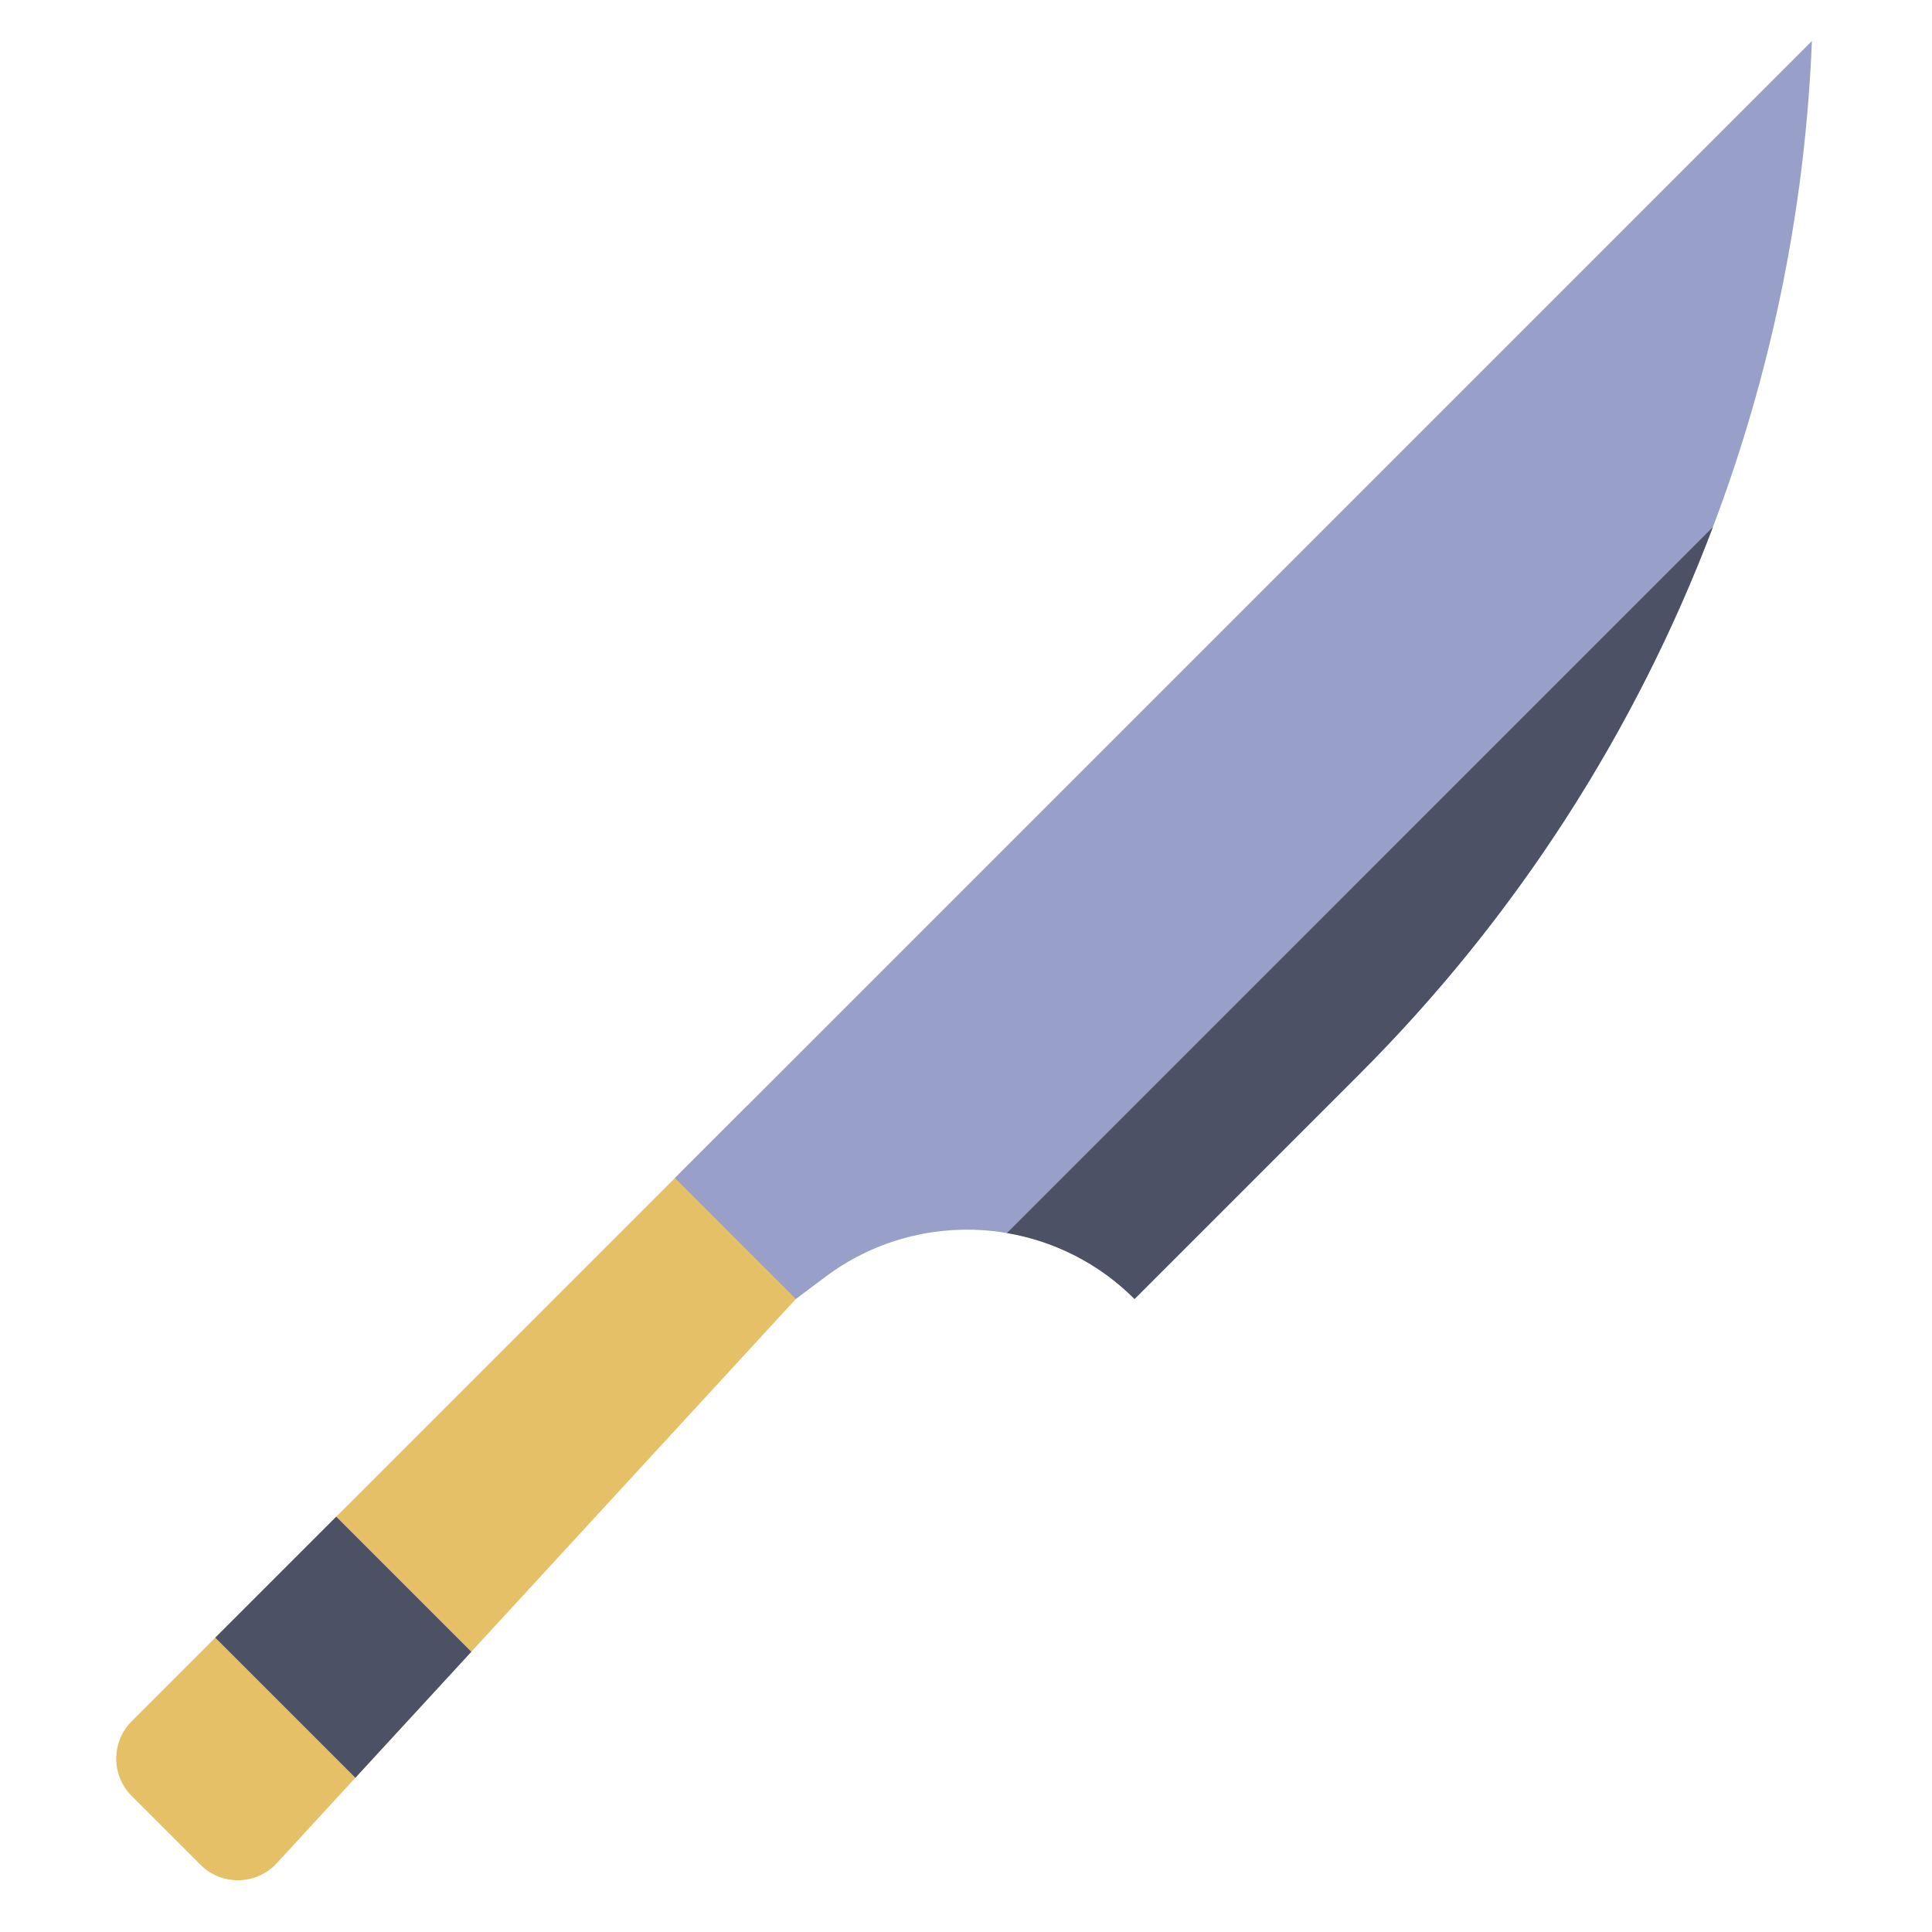
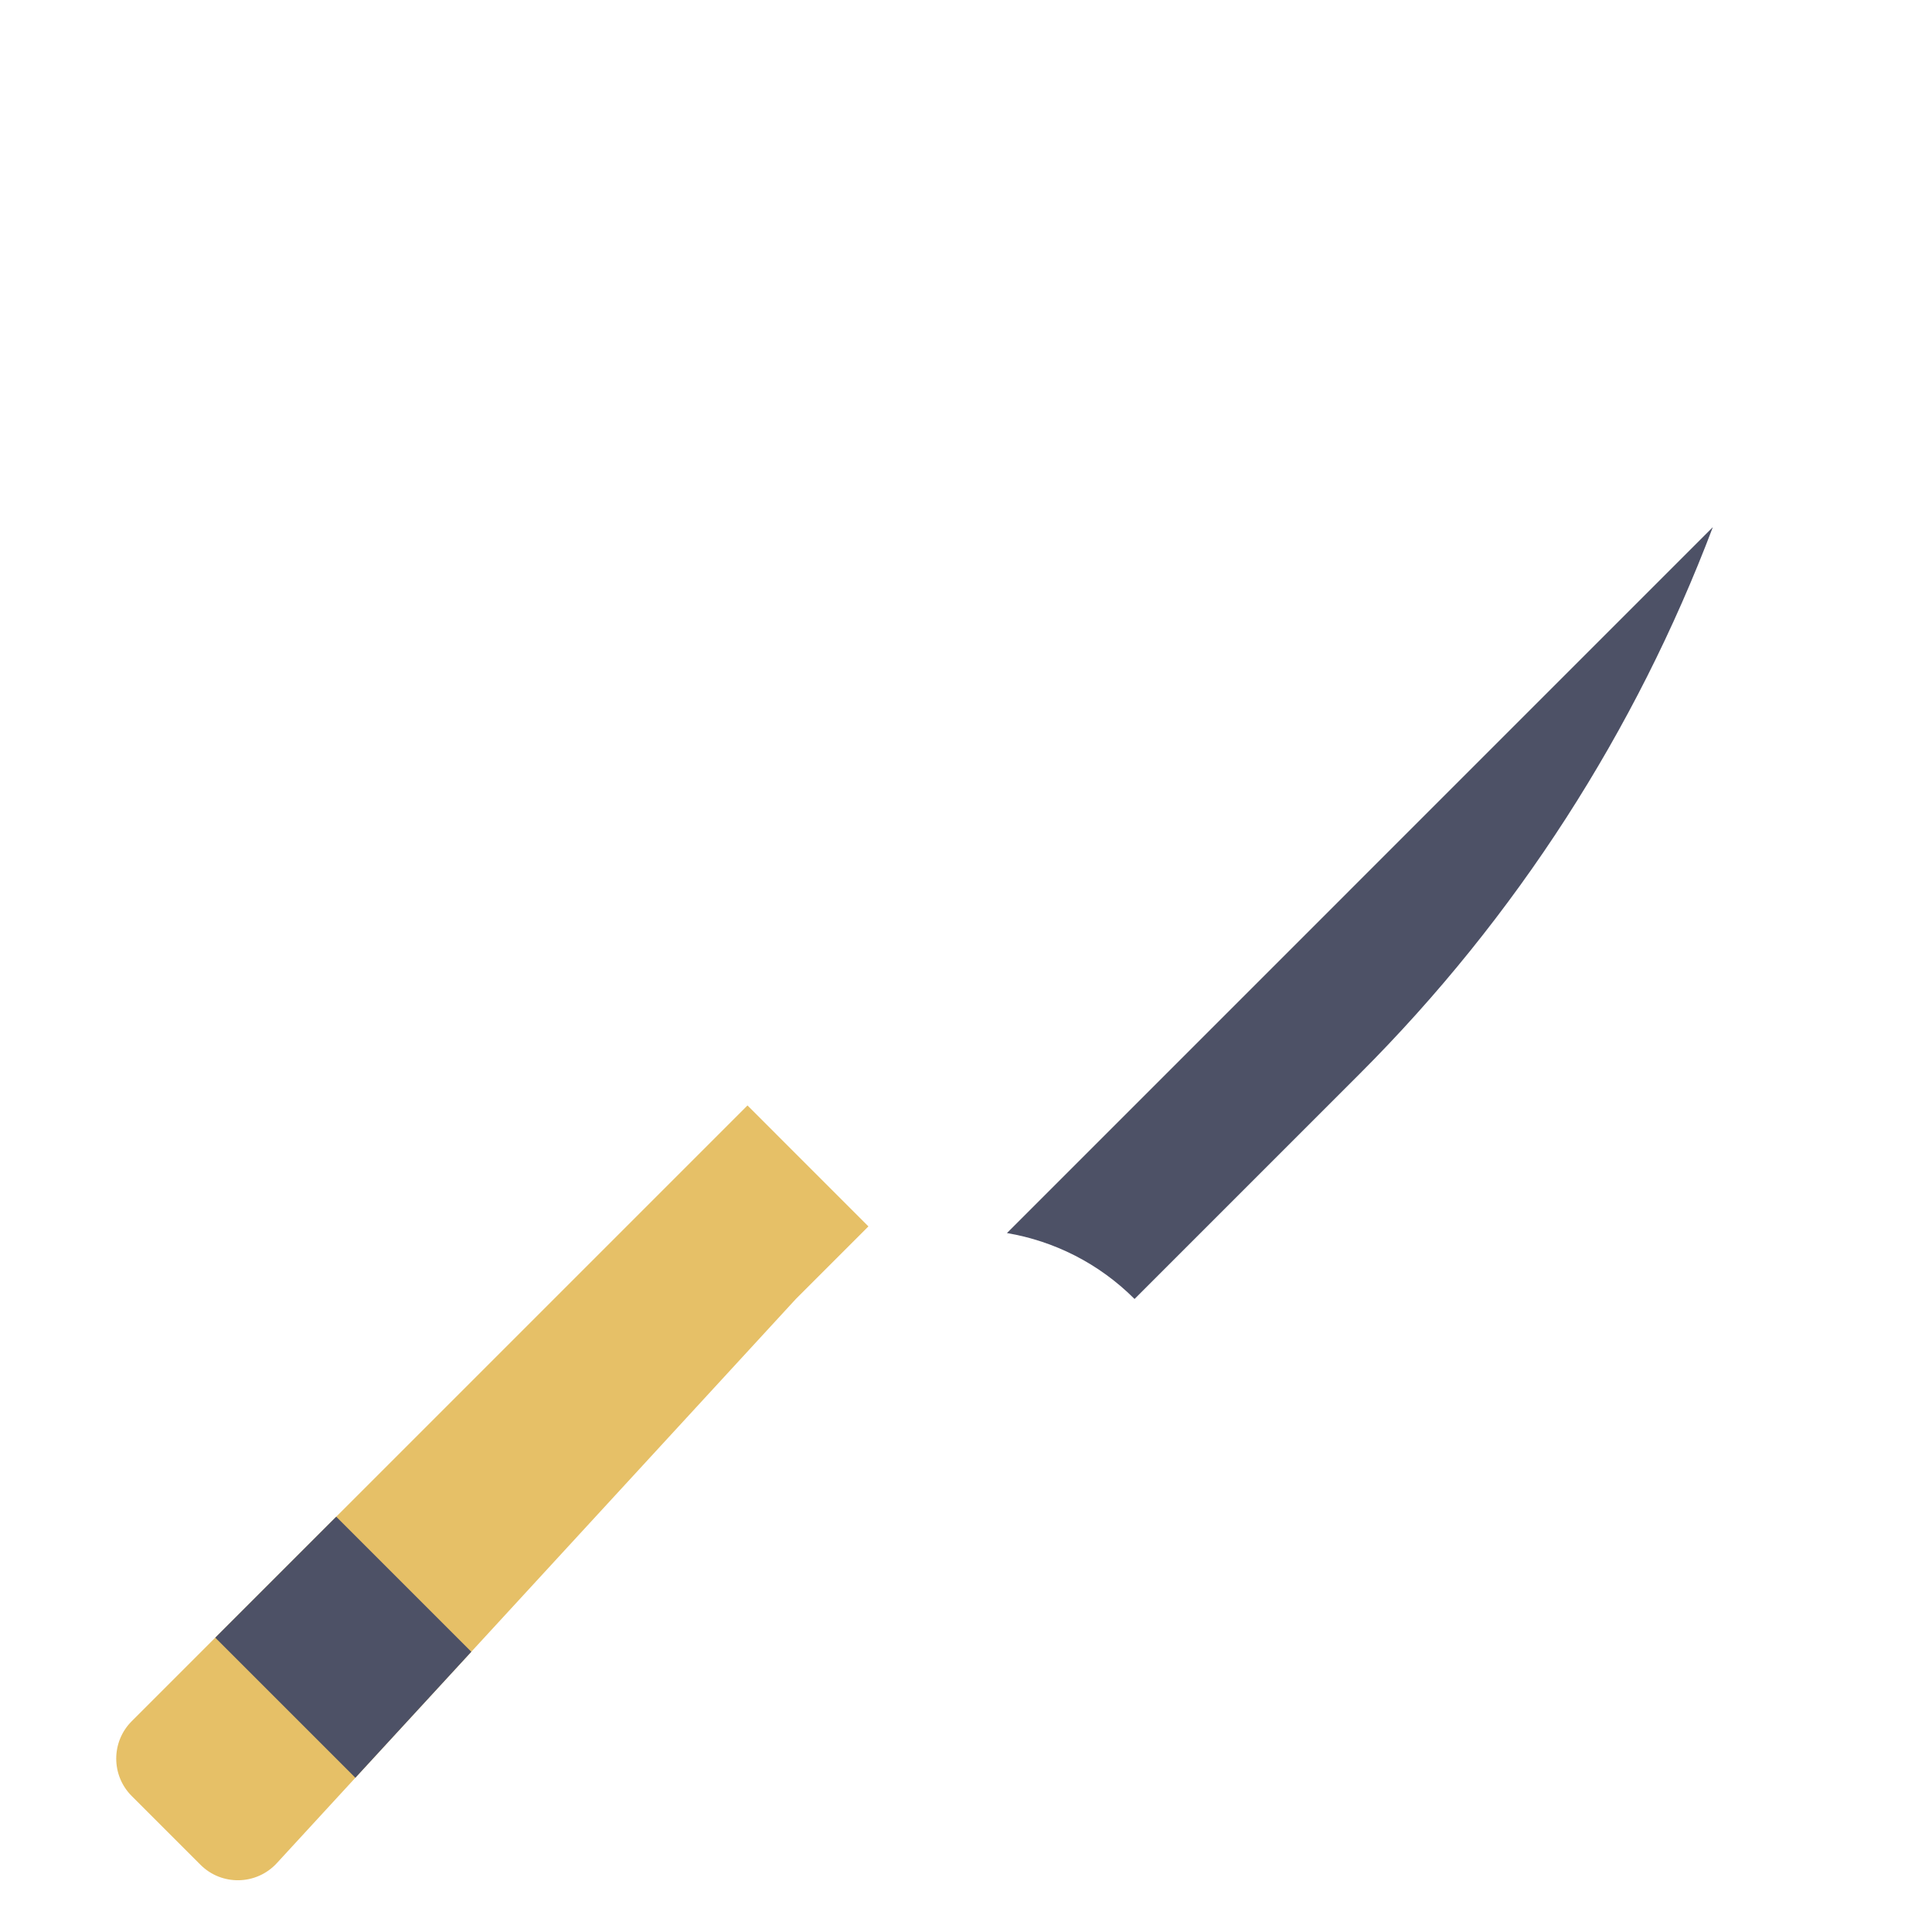
<svg xmlns="http://www.w3.org/2000/svg" width="204" height="204" viewBox="0 0 204 204" fill="none">
  <rect x="0" y="0" width="204" height="204" fill="#333333" stroke="none" />
  <g clip-path="url(#clip0_1_2)">
    <rect width="204" height="204" fill="white" />
    <path d="M121.062 117.203V164.135C121.062 167.517 123.662 170.427 127.04 170.587C130.647 170.757 133.625 167.882 133.625 164.312V145.469C133.625 142 136.437 139.188 139.906 139.188C143.375 139.188 146.188 142 146.188 145.469V148.432C146.188 151.814 148.787 154.724 152.165 154.884C155.772 155.054 158.75 152.179 158.75 148.609V92.078L121.062 117.203Z" fill="white" />
    <path d="M91.698 129.496L84.035 137.159L29.229 196.731C27.077 199.069 23.412 199.146 21.166 196.899L13.909 189.643C11.727 187.461 11.727 183.923 13.909 181.741L78.927 116.724L91.698 129.496Z" fill="#E6C067" />
-     <path d="M143.573 113.382L119.796 137.159C111.002 128.365 97.08 127.375 87.13 134.837L84.035 137.159L71.263 124.387L191.319 4.331C189.677 45.39 172.63 84.325 143.573 113.382Z" fill="#98A0C9" />
    <path d="M35.502 160.148L49.765 174.411L37.523 187.713L22.73 172.92L35.502 160.148Z" fill="#4D5166" />
    <path d="M119.797 137.159L143.574 113.382C160.095 96.861 172.727 77.144 180.858 55.662L106.323 130.198C111.28 131.04 116.013 133.375 119.797 137.159Z" fill="#4D5166" />
    <path d="M133.625 192.578C133.625 196.047 130.813 198.859 127.344 198.859C123.875 198.859 121.062 196.047 121.062 192.578C121.062 189.109 127.344 180.016 127.344 180.016C127.344 180.016 133.625 189.109 133.625 192.578Z" fill="white" />
    <path d="M161.891 180.016C161.891 183.485 159.079 186.297 155.609 186.297C152.14 186.297 149.328 183.485 149.328 180.016C149.328 176.546 155.609 167.453 155.609 167.453C155.609 167.453 161.891 176.546 161.891 180.016Z" fill="white" />
  </g>
  <defs>
    <clipPath id="clip0_1_2">
      <rect width="204" height="204" fill="white" />
    </clipPath>
  </defs>
</svg>